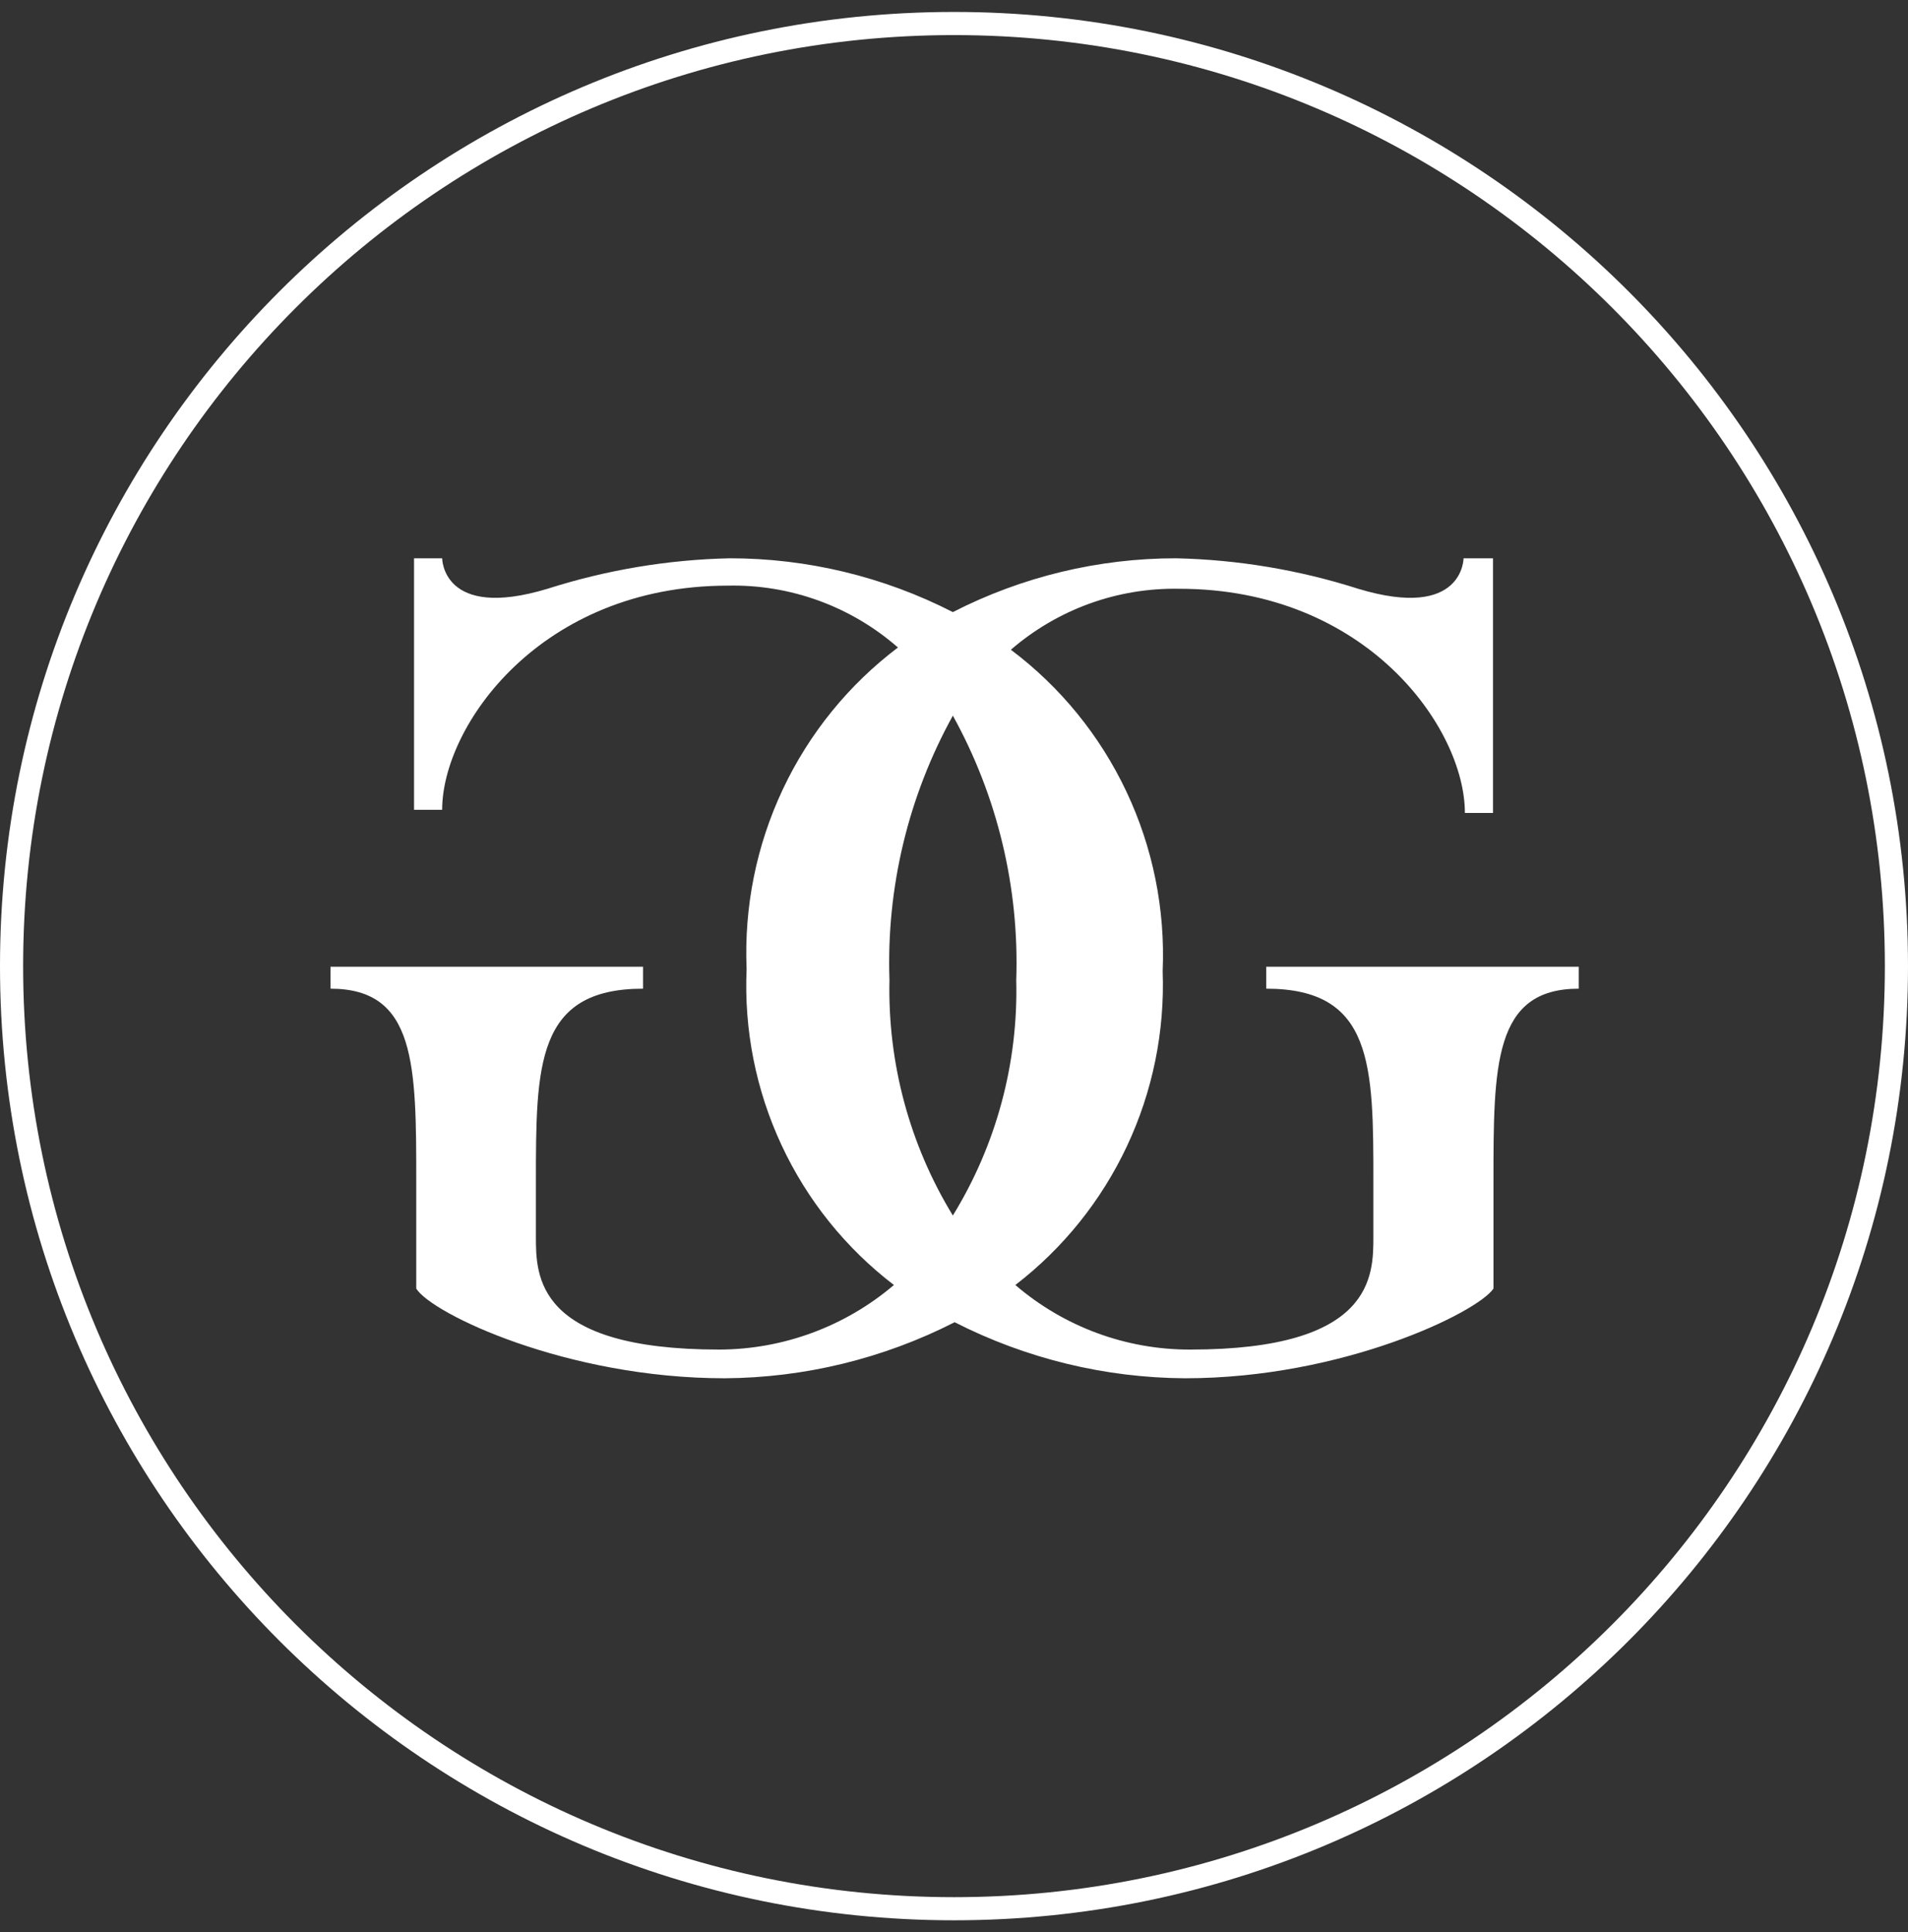
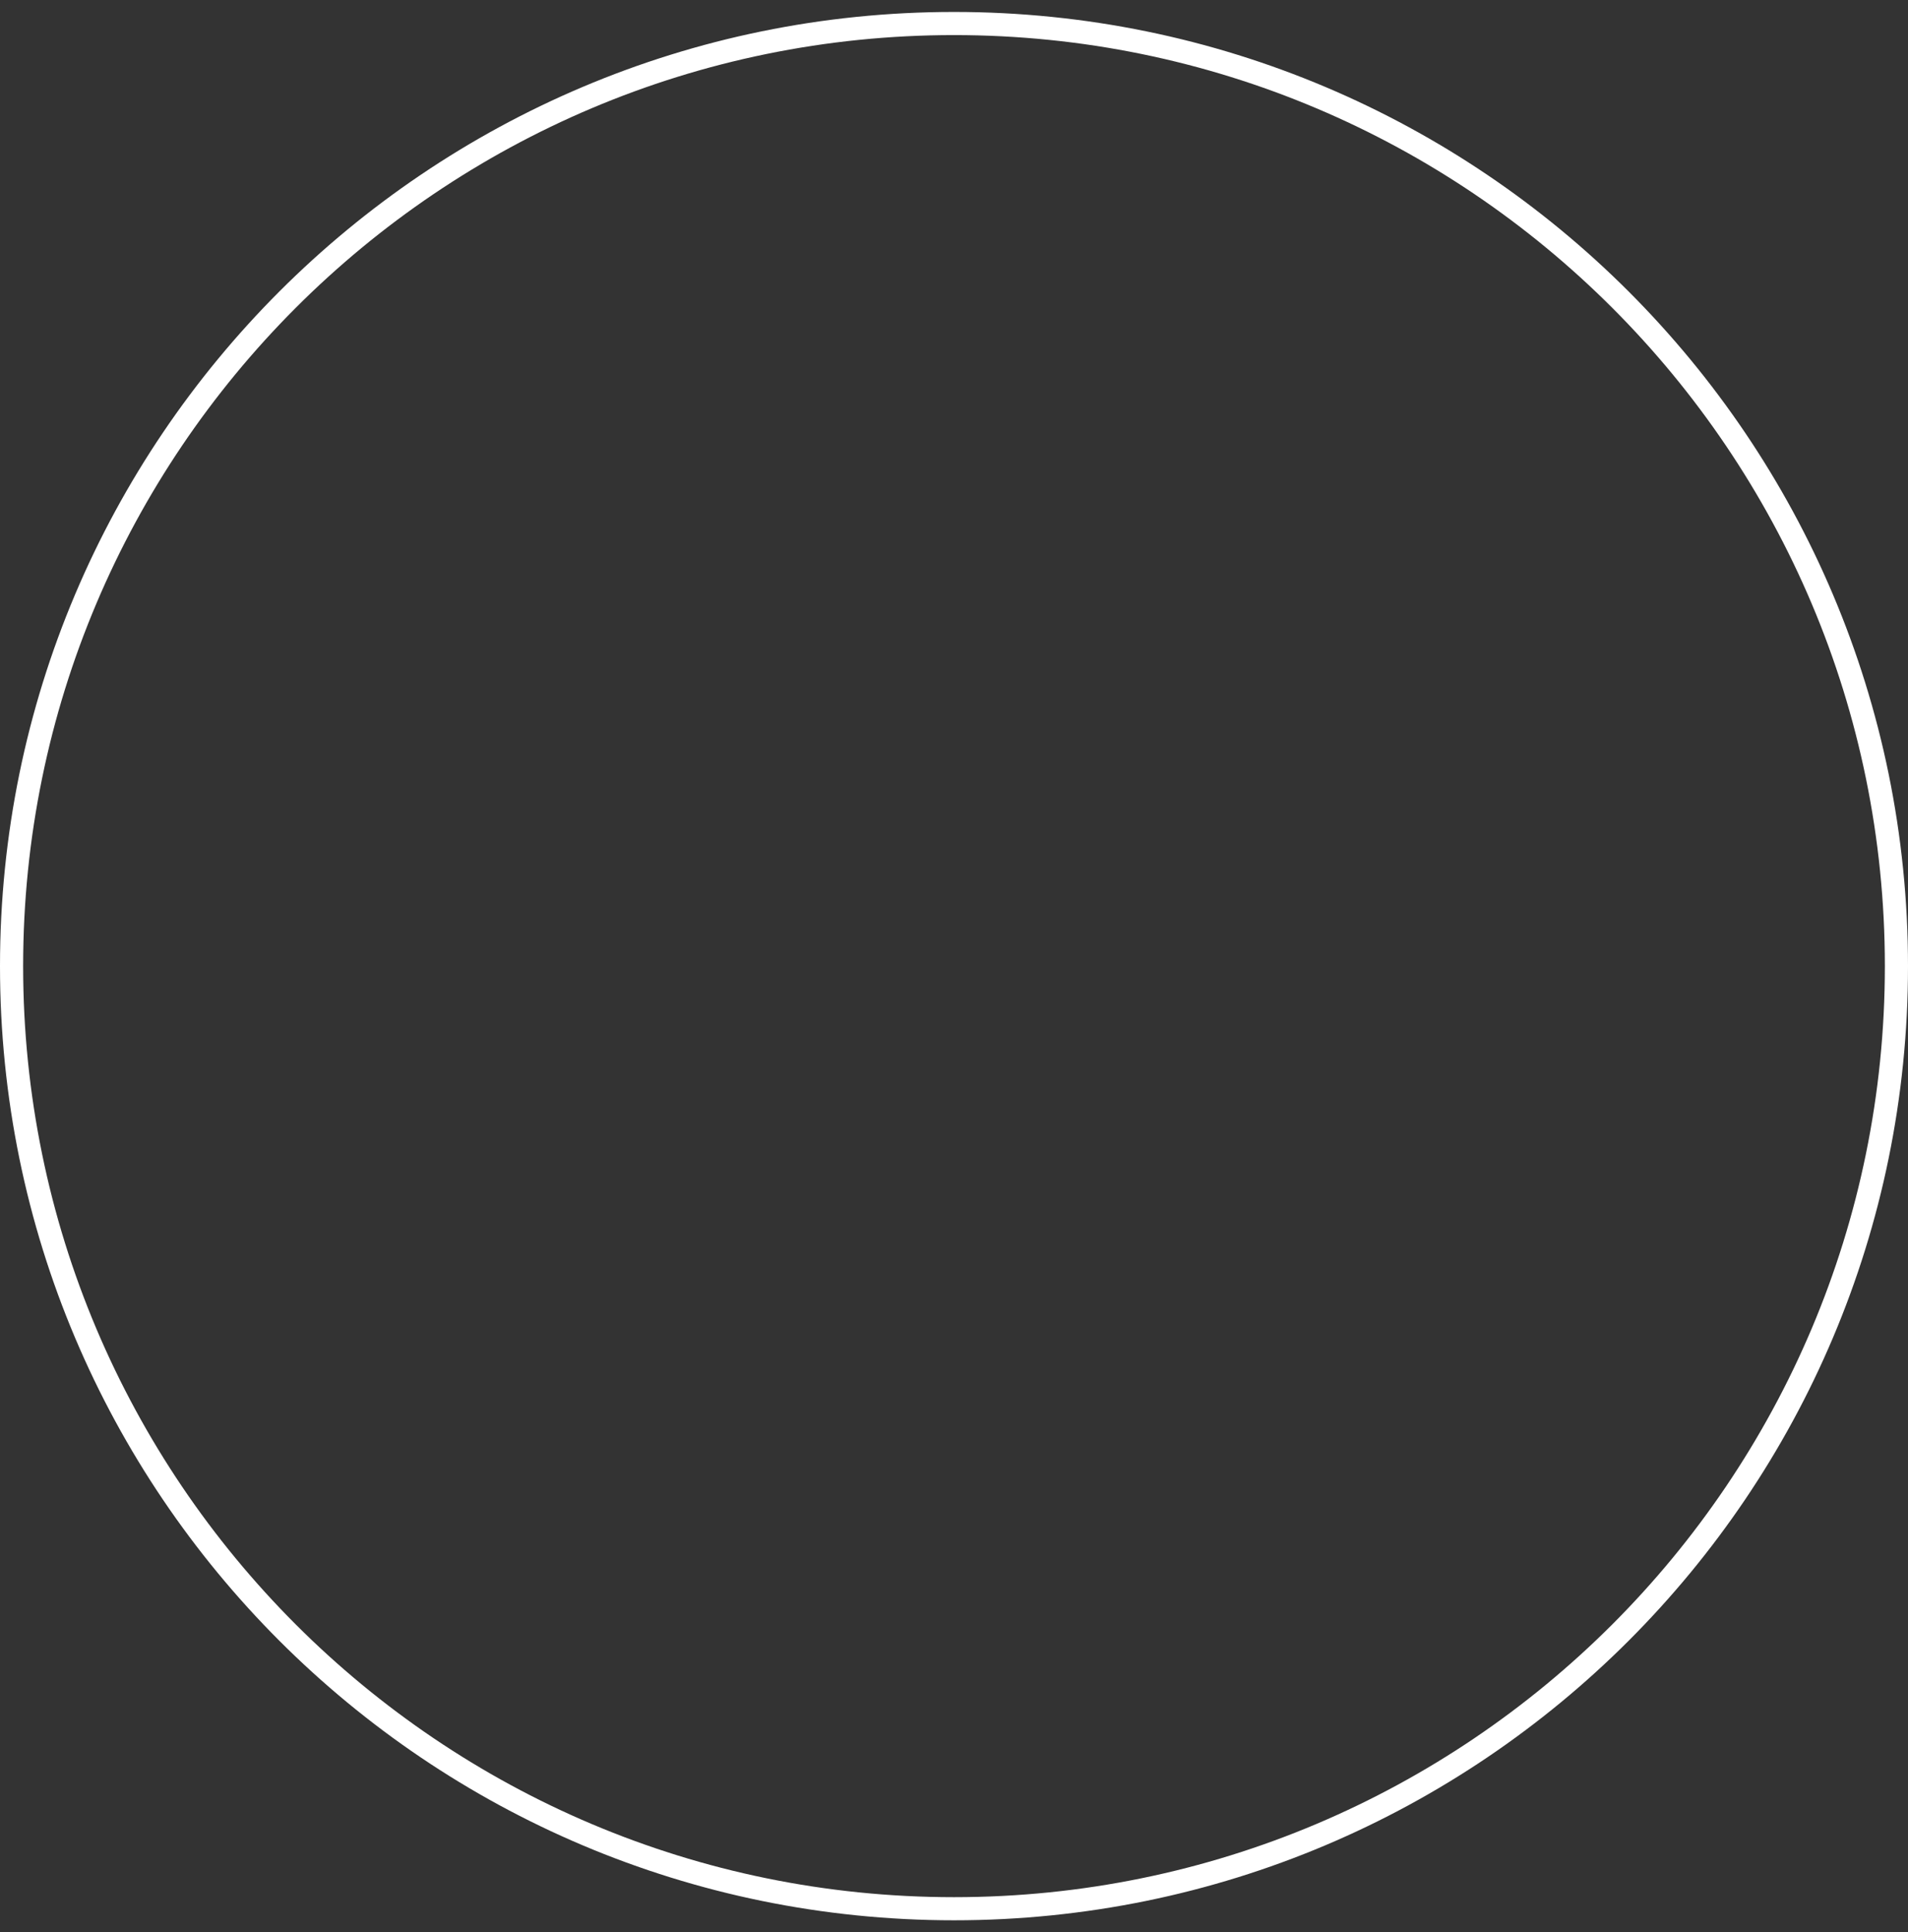
<svg xmlns="http://www.w3.org/2000/svg" fill="none" viewBox="0 0 80 81" height="81" width="80">
  <rect x="0" y="0" width="80" height="81" fill="#333333" stroke="none" />
  <path fill="white" d="M40 79.532C61.556 79.532 79.03 62.057 79.03 40.502C79.03 18.946 61.556 1.471 40 1.471C18.444 1.471 0.97 18.946 0.97 40.502C0.97 62.057 18.444 79.532 40 79.532ZM40 80.501C62.091 80.501 80 62.593 80 40.502C80 18.41 62.091 0.501 40 0.501C17.909 0.501 0 18.41 0 40.502C0 62.593 17.909 80.501 40 80.501Z" clip-rule="evenodd" fill-rule="evenodd" />
-   <path fill="white" d="M61.365 23.404C61.365 23.404 61.365 26.017 56.947 24.682C54.476 23.893 51.904 23.462 49.311 23.404C46.057 23.403 42.85 24.176 39.952 25.66C37.053 24.176 33.846 23.403 30.593 23.404C28 23.462 25.428 23.893 22.956 24.682C18.539 26.017 18.539 23.404 18.539 23.404H17.36V33.948H18.539C18.539 30.433 22.657 24.551 30.518 24.551C33.134 24.493 35.677 25.418 37.65 27.144C35.583 28.705 33.925 30.748 32.82 33.095C31.715 35.443 31.195 38.025 31.304 40.62C31.191 43.165 31.694 45.7 32.77 48.007C33.845 50.315 35.462 52.326 37.481 53.869C35.435 55.609 32.843 56.567 30.163 56.576C22.47 56.576 22.47 53.493 22.47 51.84V49.584C22.47 44.66 22.47 41.447 26.962 41.447V40.526H13.859V41.447C17.453 41.447 17.453 44.66 17.453 49.584V54.02C18.108 55.072 23.761 57.779 30.387 57.779C33.738 57.757 37.038 56.953 40.027 55.429C43.021 56.955 46.328 57.759 49.685 57.779C56.311 57.779 61.945 55.016 62.619 54.02V49.584C62.619 44.66 62.619 41.447 66.194 41.447V40.526H53.092V41.447C57.584 41.447 57.584 44.66 57.584 49.584V51.84C57.584 53.493 57.584 56.576 49.91 56.576C47.22 56.585 44.616 55.624 42.572 53.869C44.573 52.331 46.178 50.334 47.253 48.045C48.328 45.756 48.841 43.242 48.749 40.714C48.86 38.117 48.338 35.533 47.229 33.184C46.12 30.836 44.458 28.795 42.385 27.238C44.344 25.543 46.856 24.633 49.442 24.682C57.303 24.682 61.421 30.527 61.421 34.079H62.6V23.404H61.365ZM37.294 41.089C37.161 37.219 38.08 33.386 39.952 30.001C41.824 33.386 42.742 37.219 42.61 41.089C42.696 44.568 41.773 47.996 39.952 50.956C38.14 47.992 37.217 44.566 37.294 41.089Z" />
</svg>